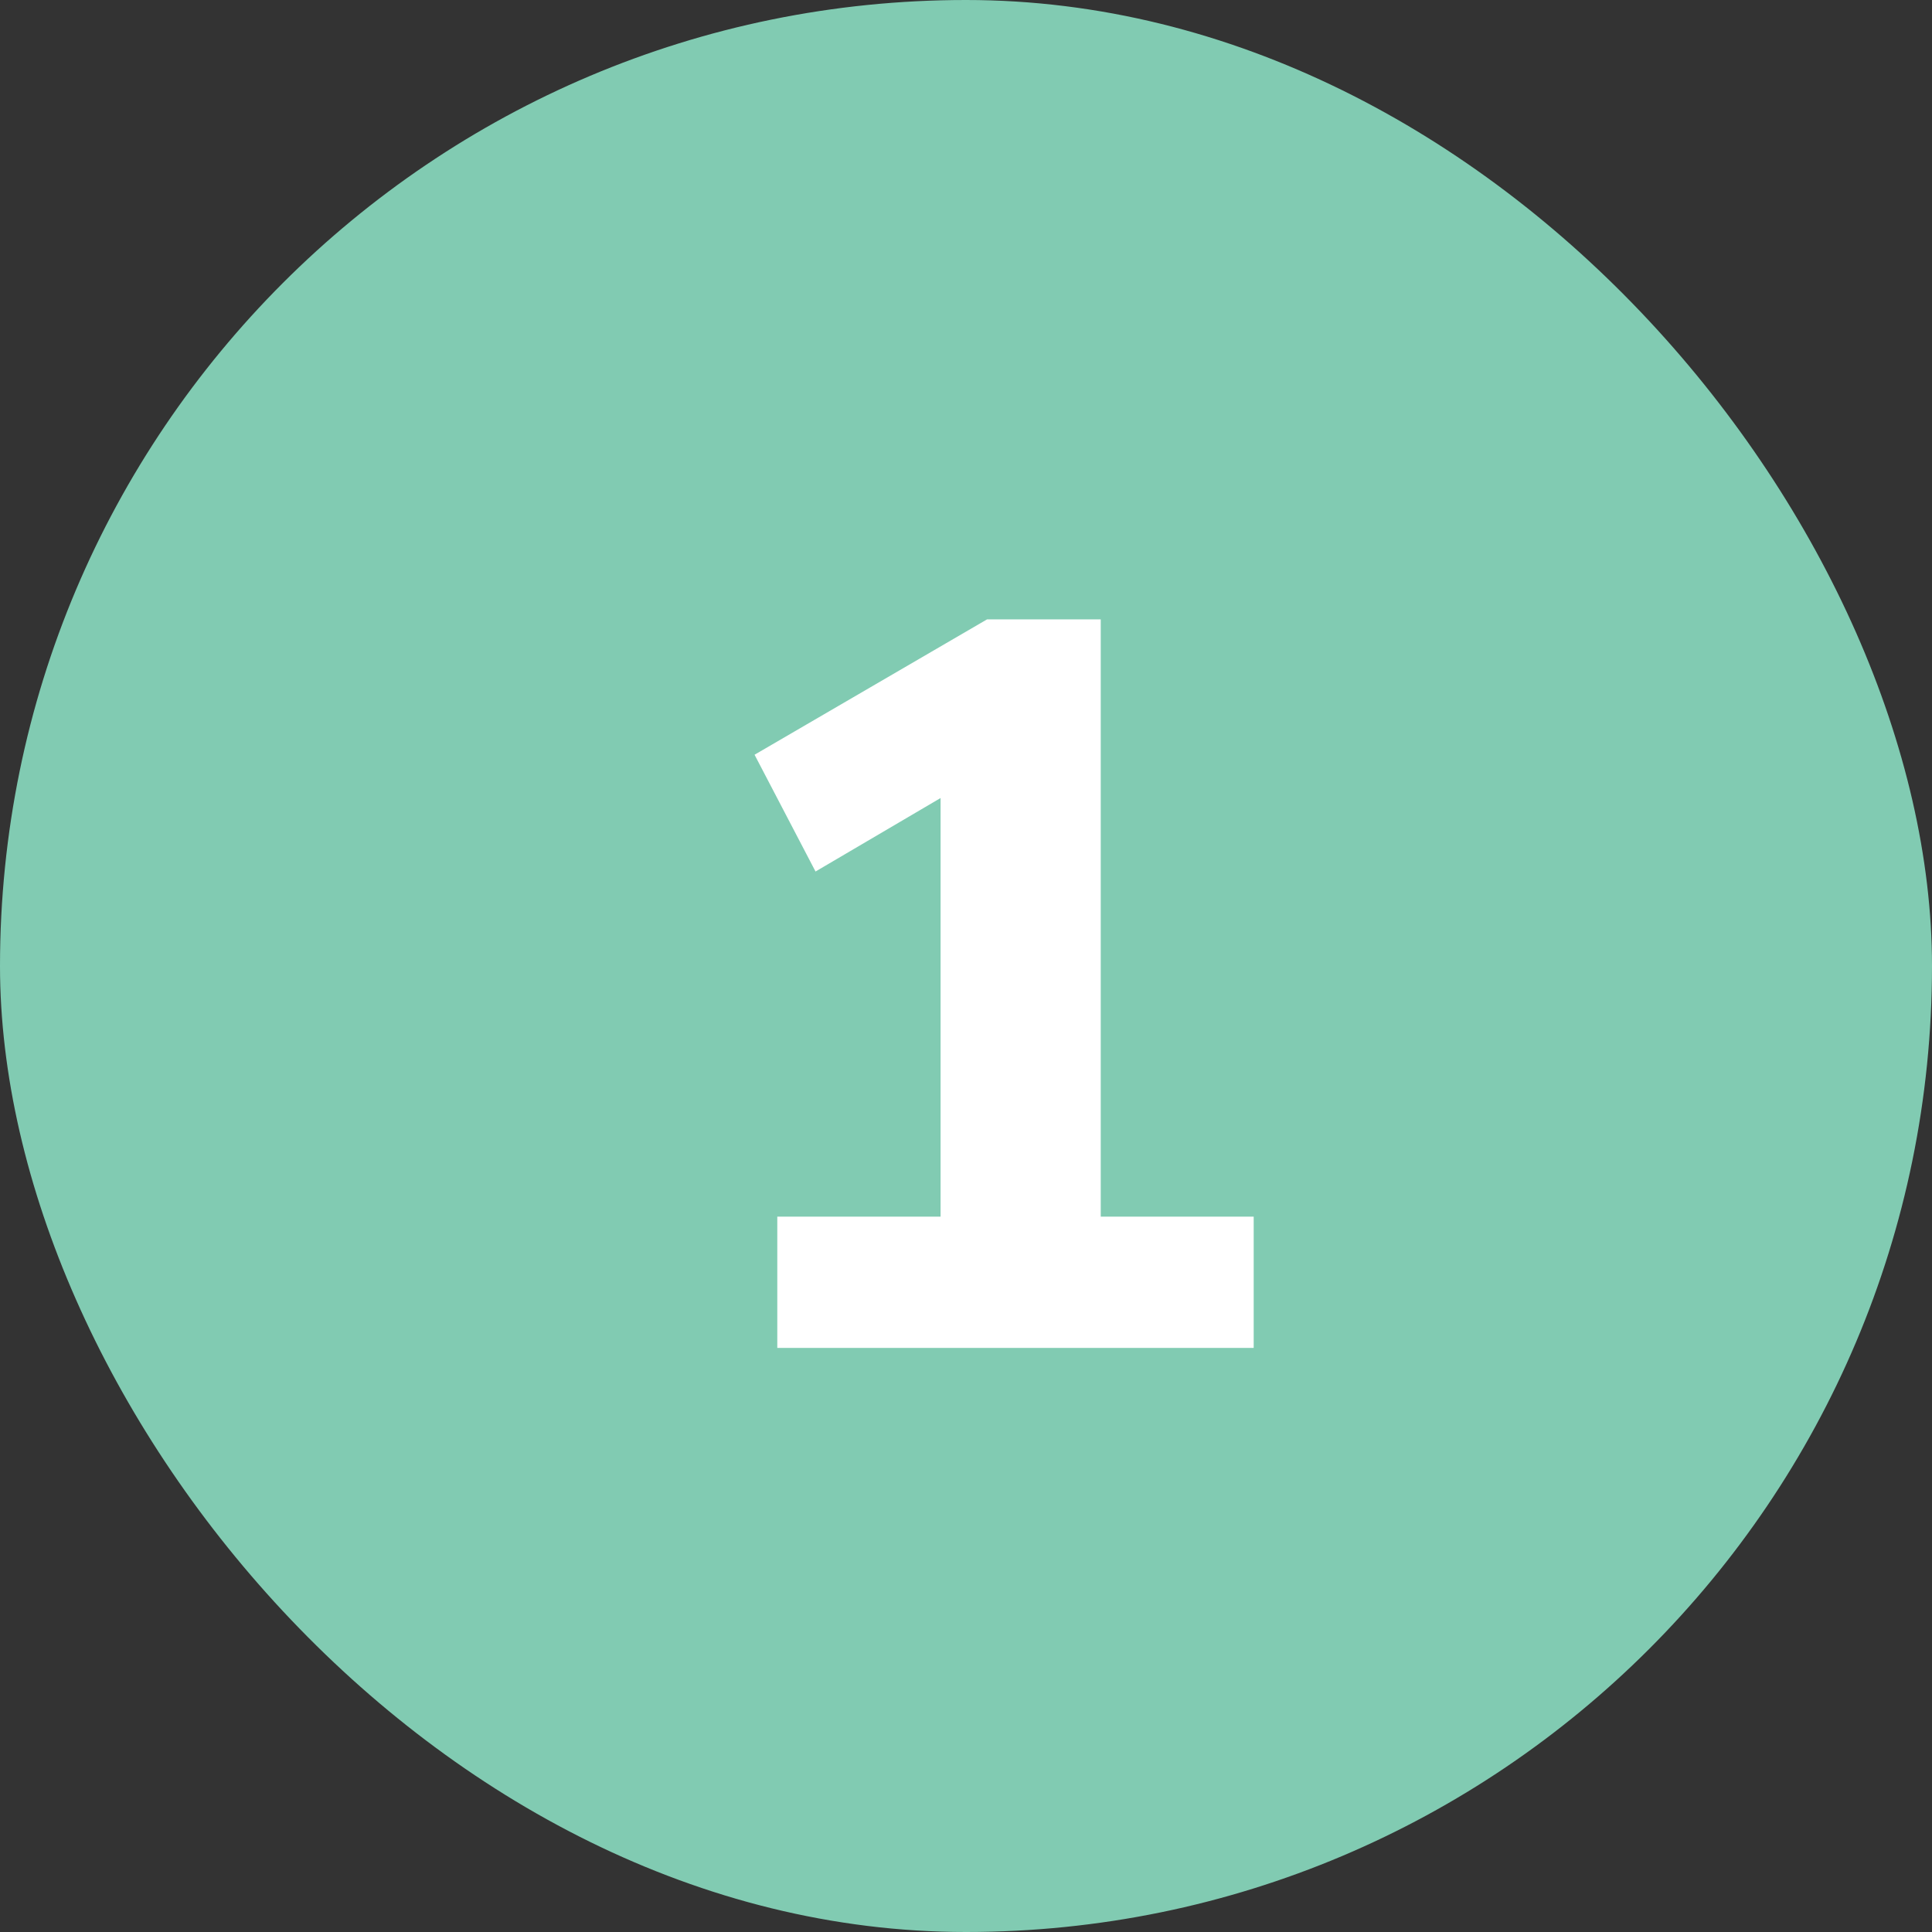
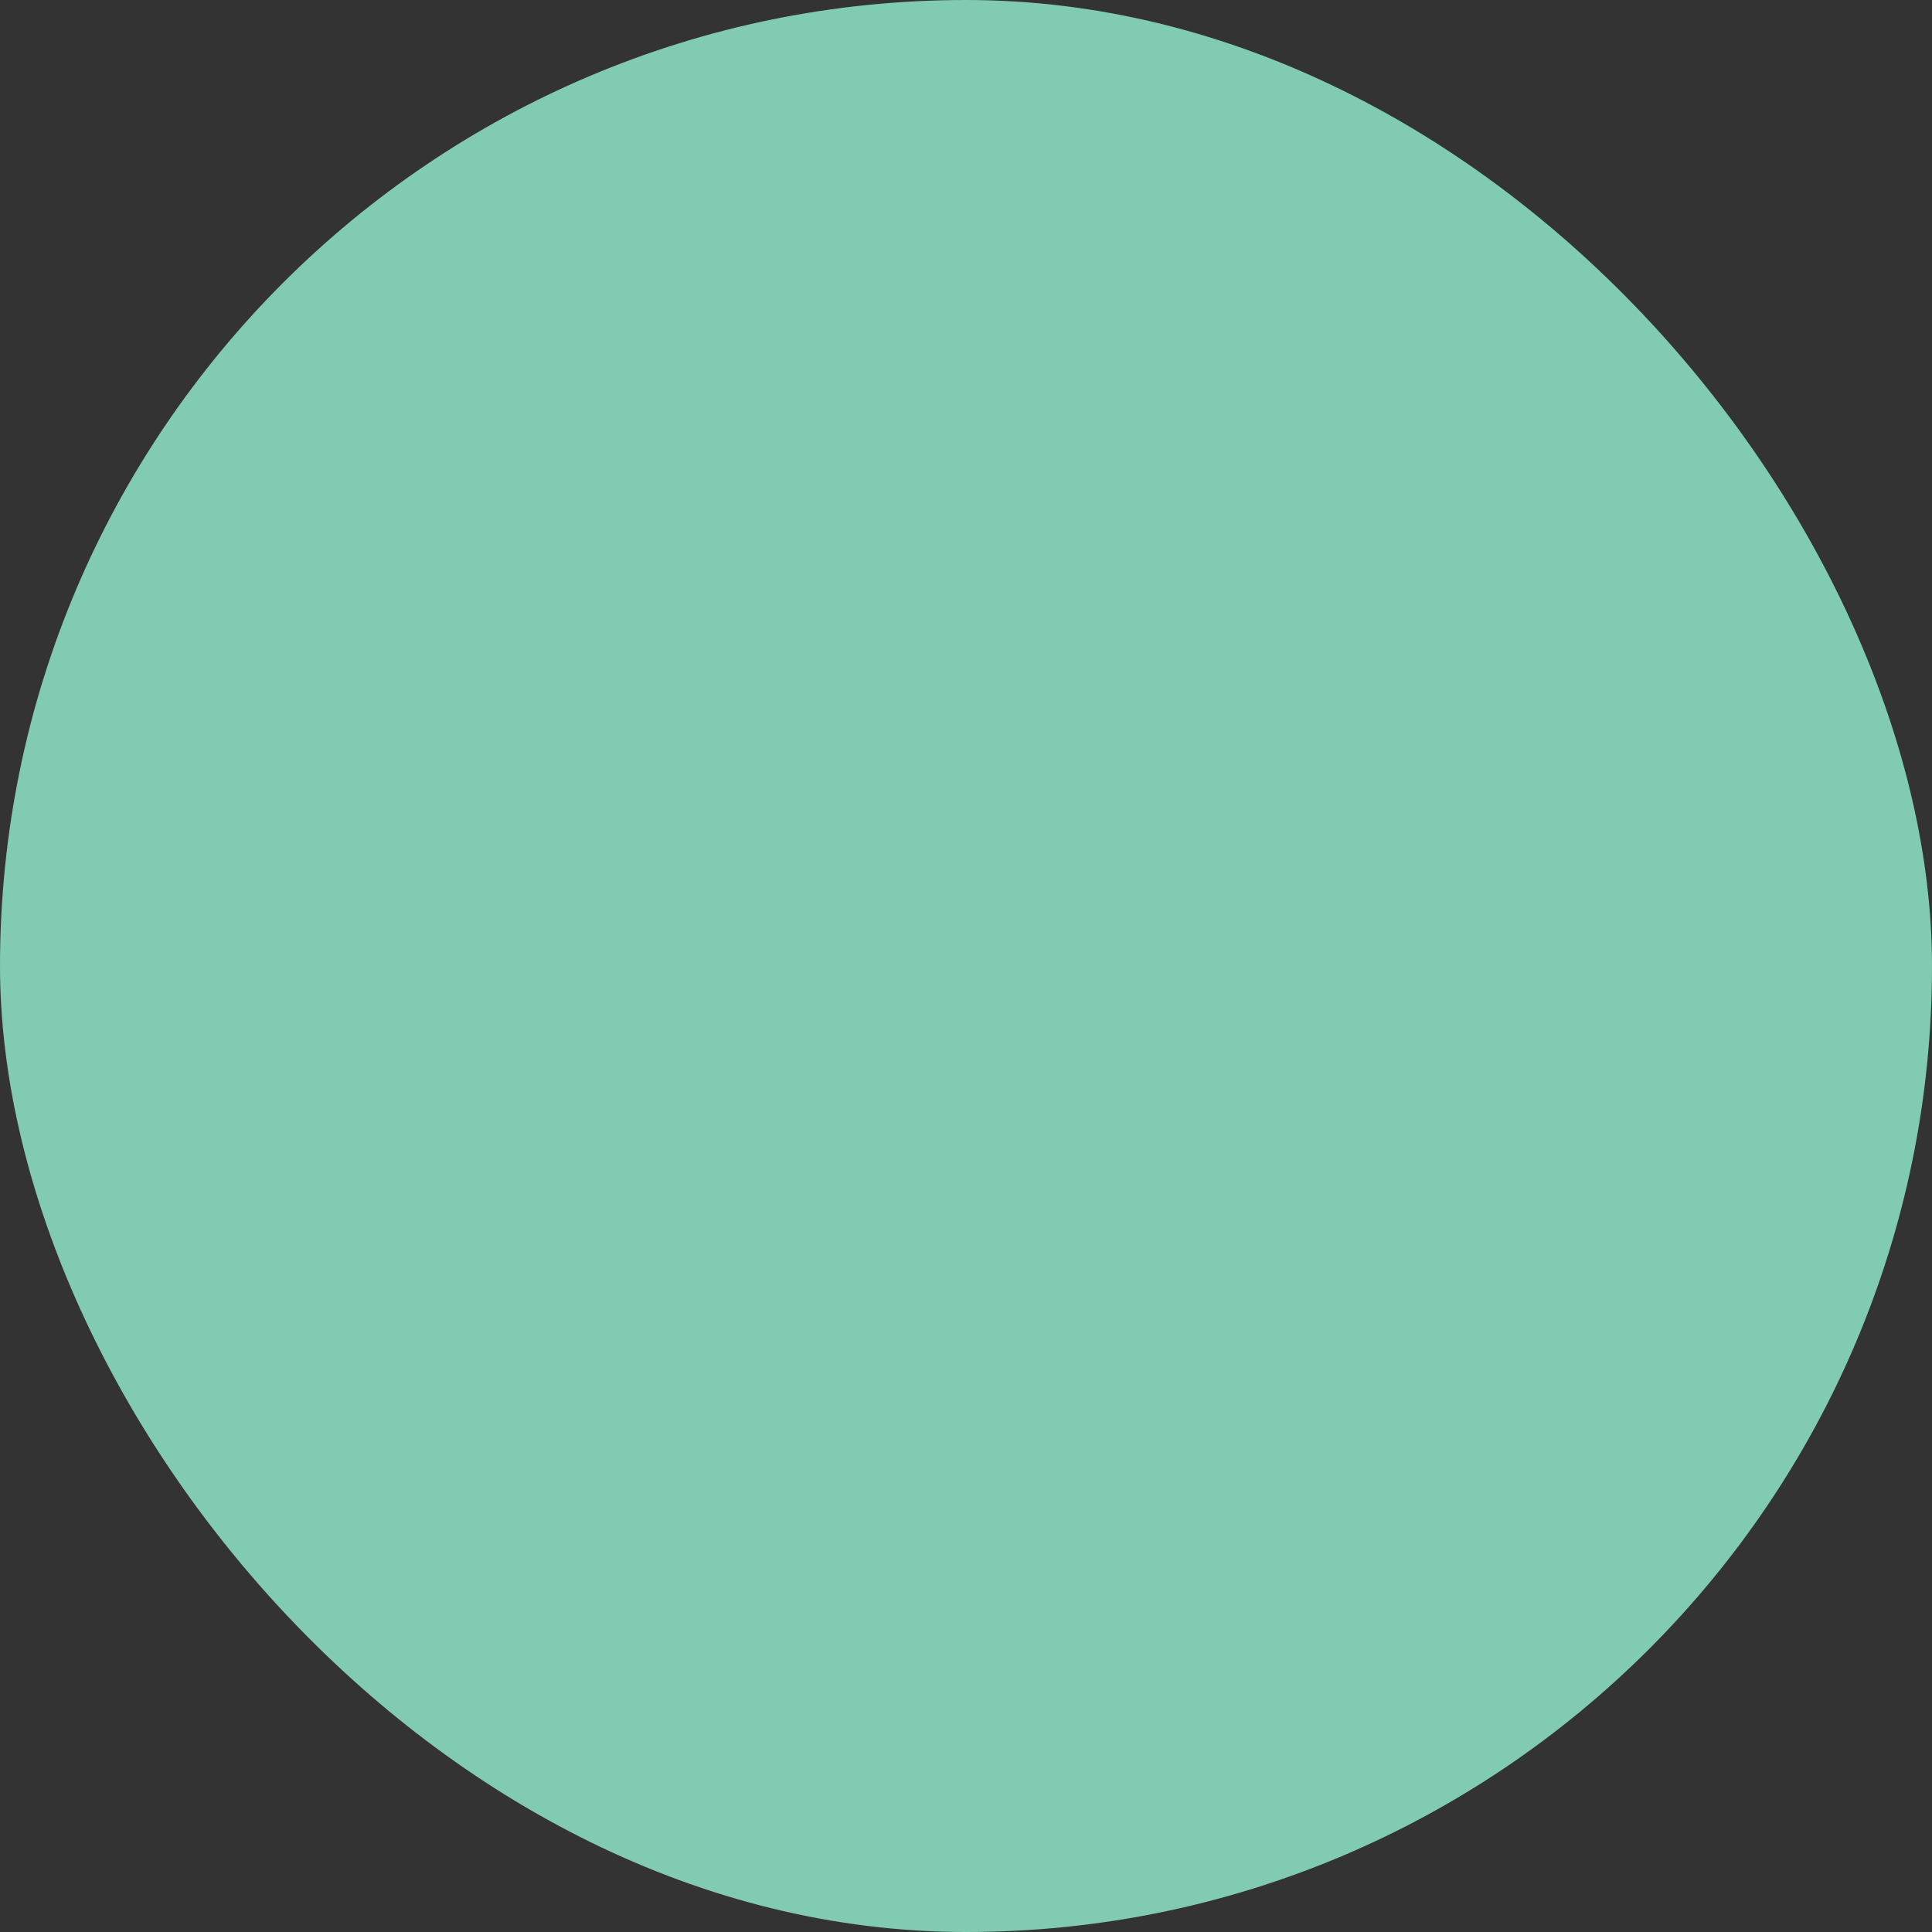
<svg xmlns="http://www.w3.org/2000/svg" width="43" height="43" viewBox="0 0 43 43" fill="none">
  <rect x="0" y="0" width="43" height="43" fill="#333333" stroke="none" />
  <rect width="43" height="43" rx="21.5" fill="#81CBB2" />
-   <path d="M17.3 30V27.079H20.934V16.775H22.613L18.151 19.397L16.794 16.798L21.969 13.785H24.499V27.079H27.903V30H17.3Z" fill="white" />
</svg>